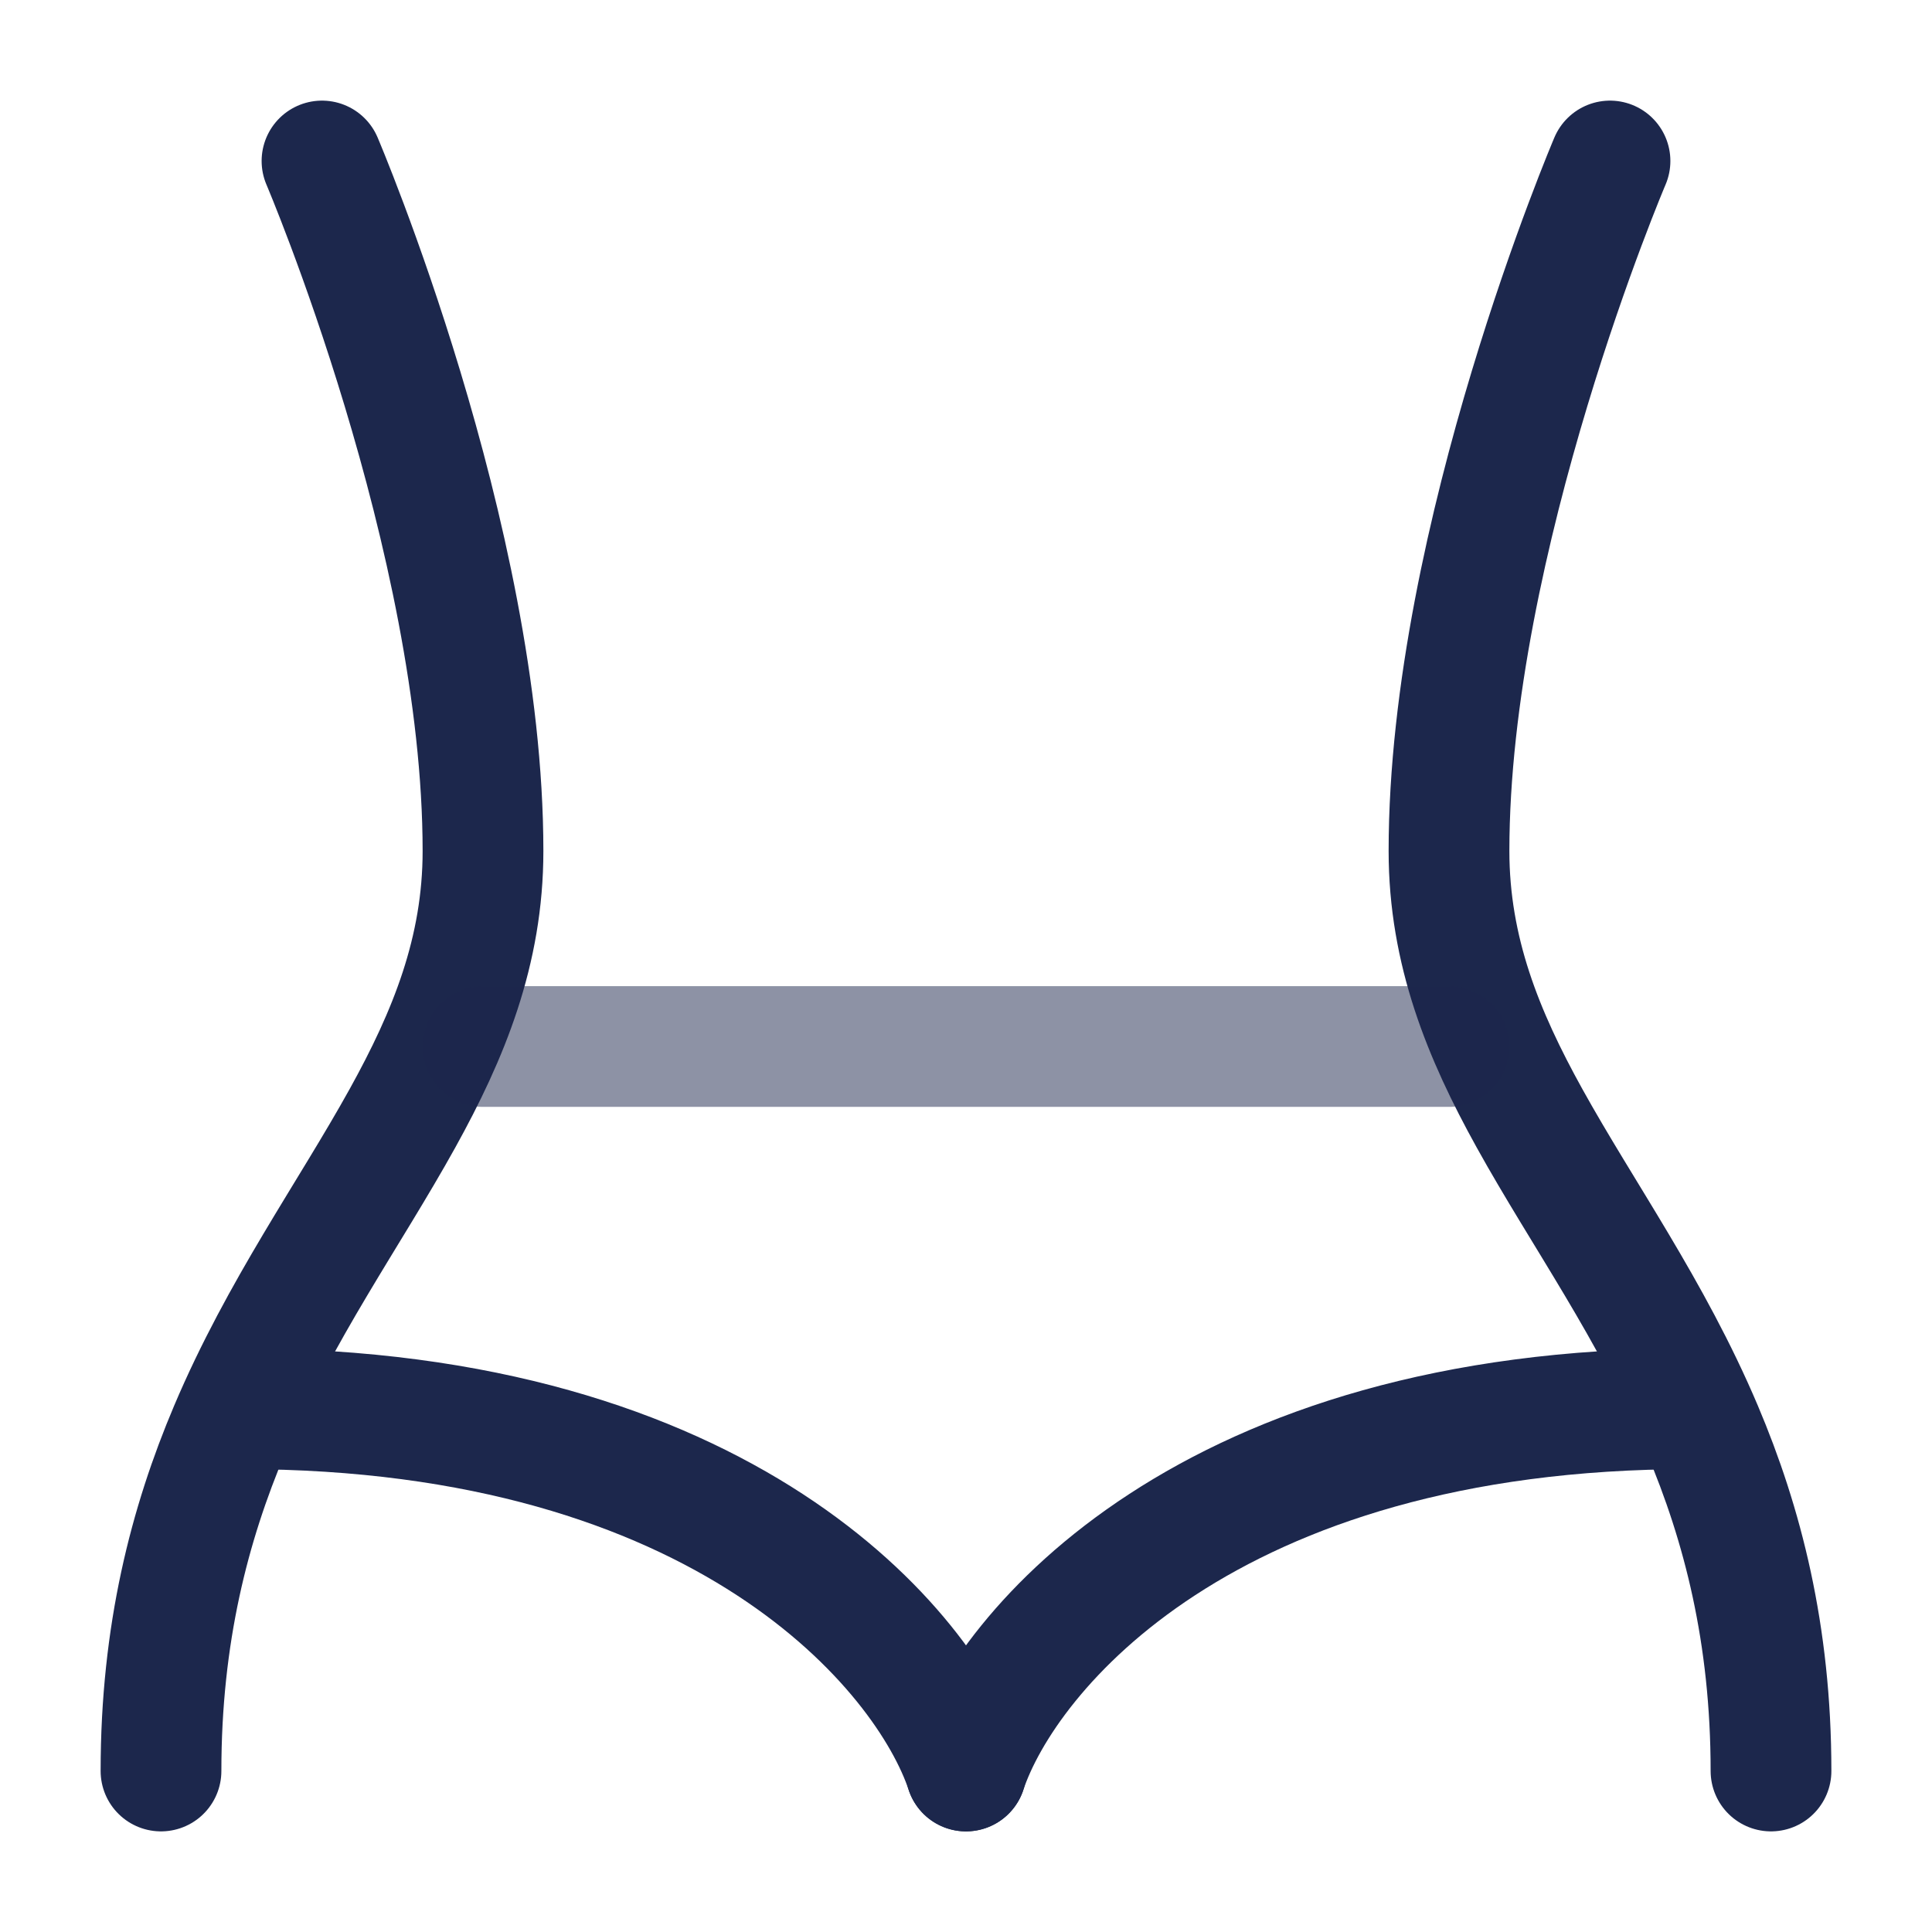
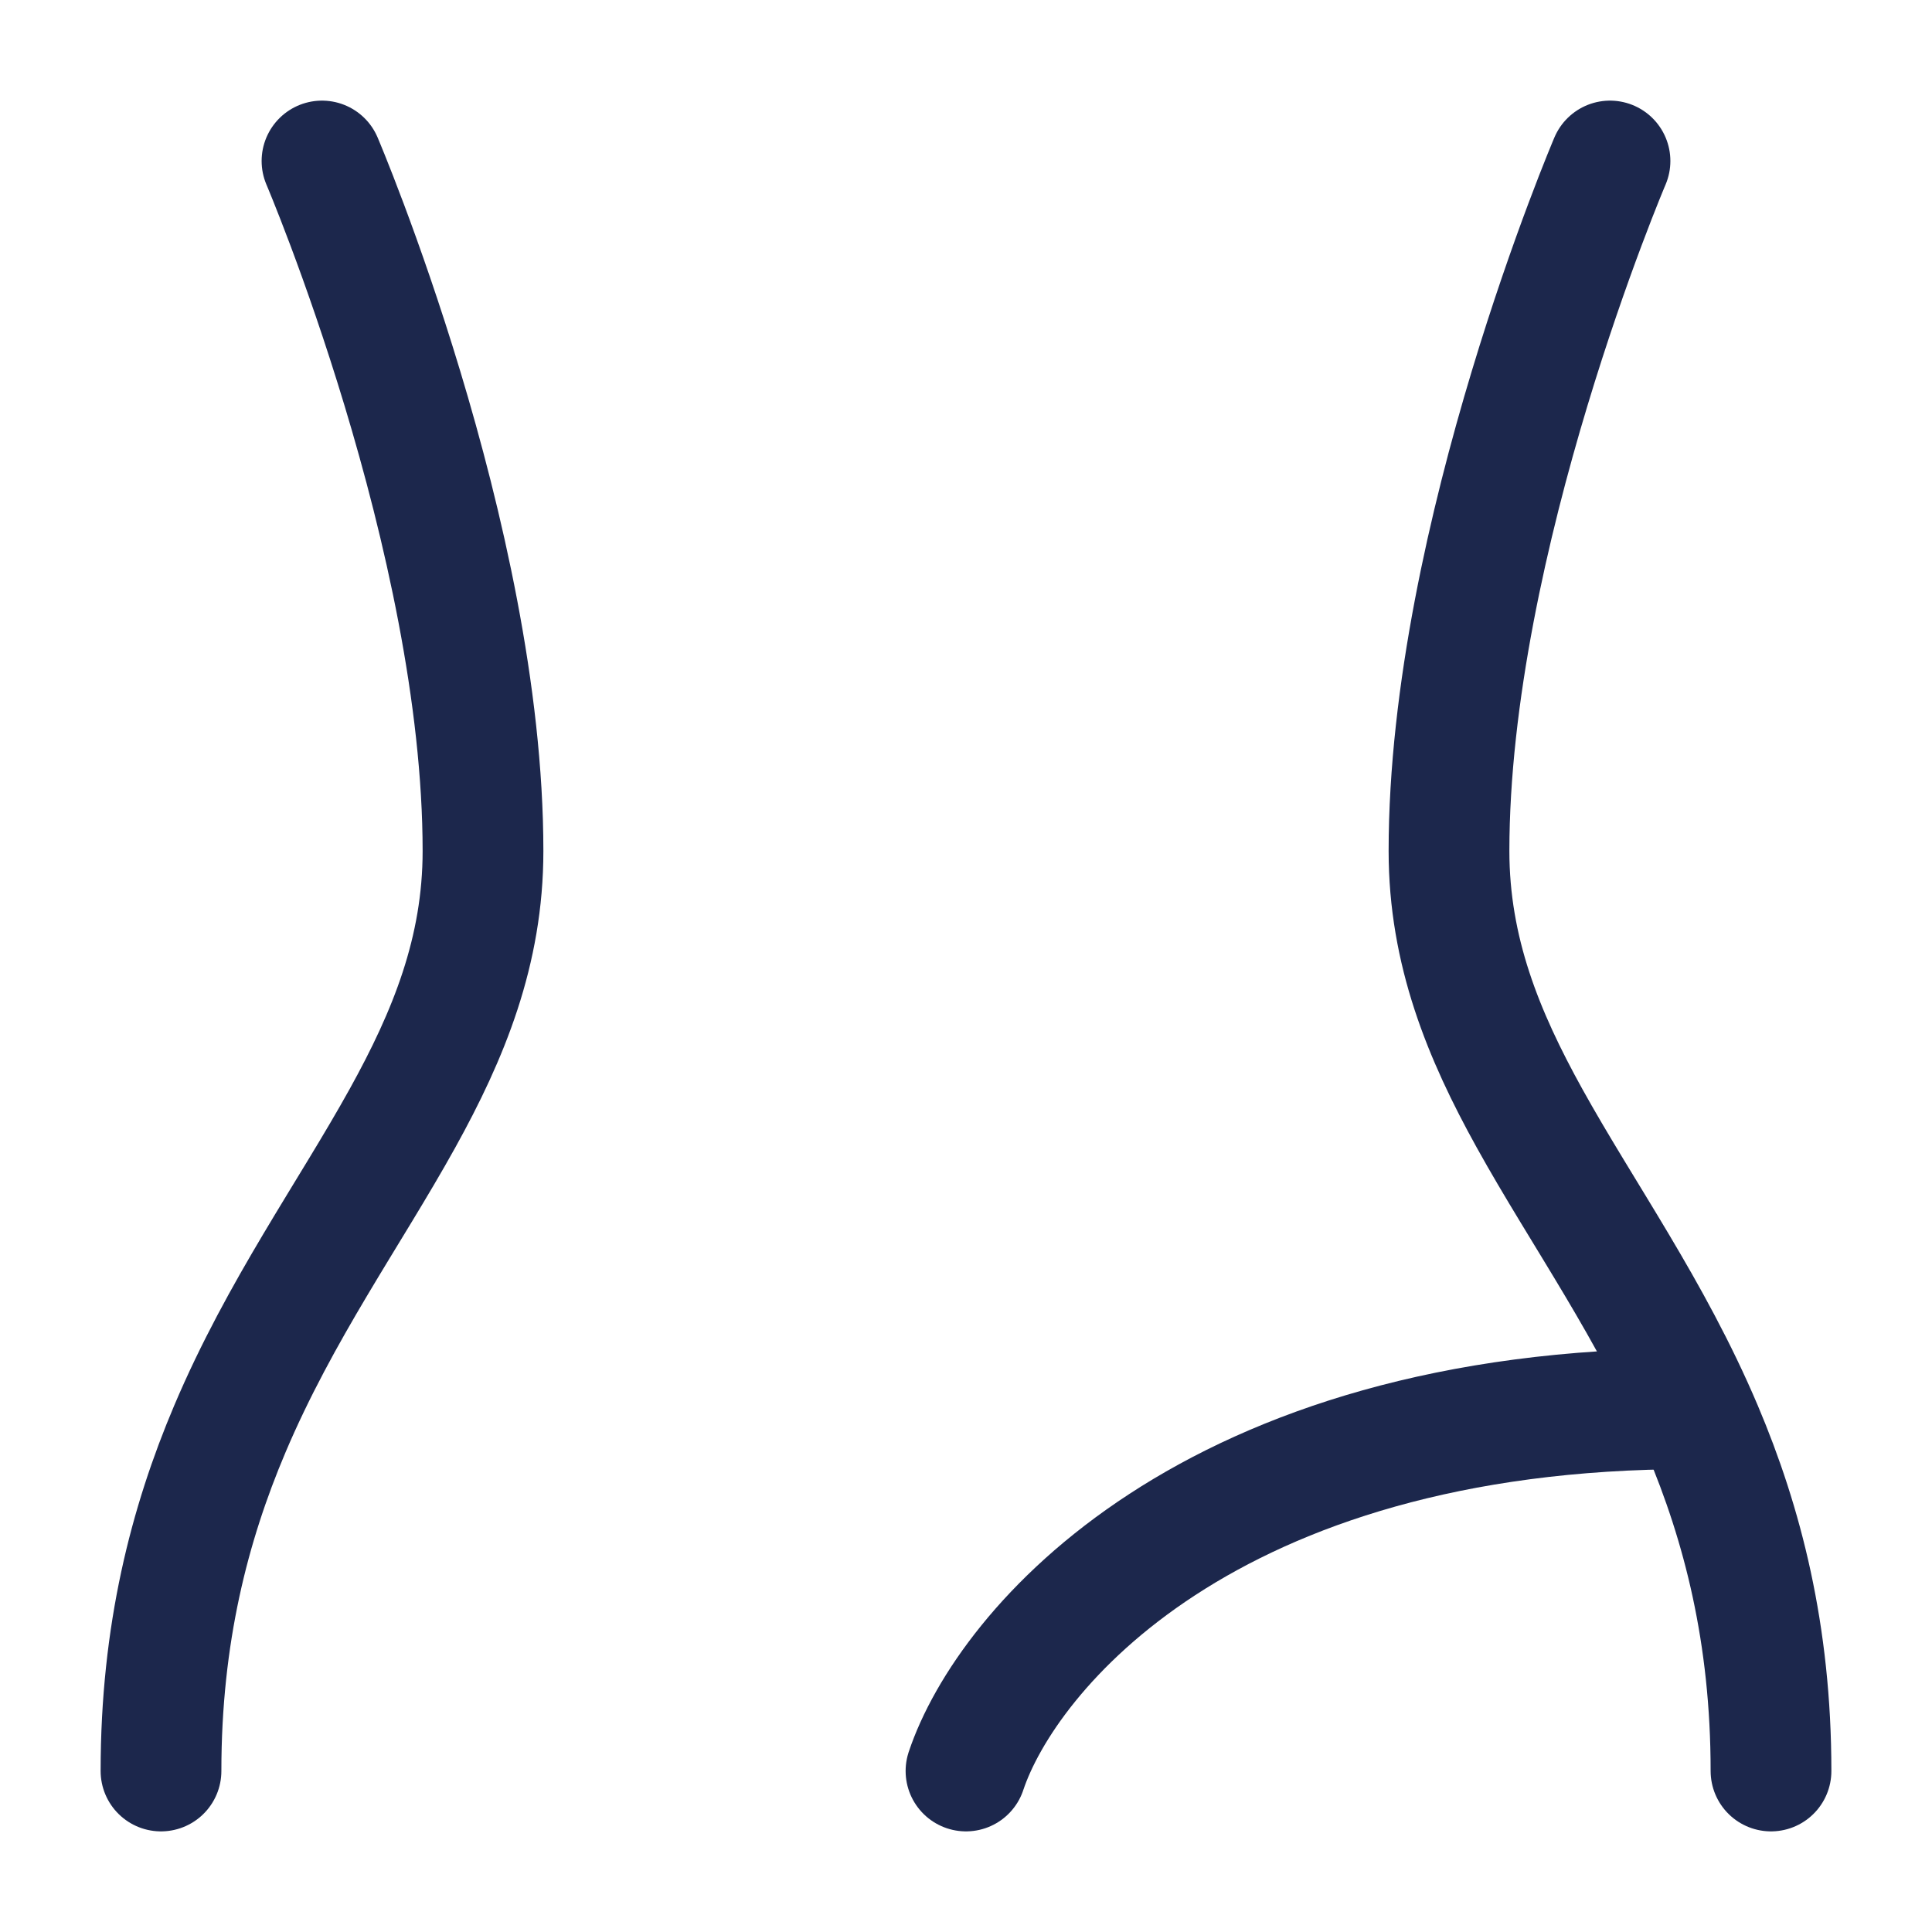
<svg xmlns="http://www.w3.org/2000/svg" width="800px" height="800px" viewBox="0 0 24 24" fill="none">
  <path d="M20 2C20 2 18 6.688 18 10.571C18 11.815 18.426 12.855 19 13.891C19.661 15.084 20.517 16.27 21.146 17.754C21.645 18.932 22 20.297 22 22" stroke="#1C274C" stroke-width="1.5" stroke-linecap="round" stroke-linejoin="round" />
  <path d="M4 2C4 2 6 6.688 6 10.571C6 11.815 5.574 12.855 5 13.891C4.339 15.084 3.483 16.27 2.854 17.754C2.355 18.932 2 20.297 2 22" stroke="#1C274C" stroke-width="1.5" stroke-linecap="round" stroke-linejoin="round" />
-   <path opacity="0.5" d="M6 13H18" stroke="#1C274C" stroke-width="1.5" stroke-linecap="round" />
  <path d="M12 22C12.5 20.5 15 17.5 21 17.5" stroke="#1C274C" stroke-width="1.5" stroke-linecap="round" />
-   <path d="M12 22C11.5 20.5 9 17.5 3 17.5" stroke="#1C274C" stroke-width="1.5" stroke-linecap="round" />
</svg>